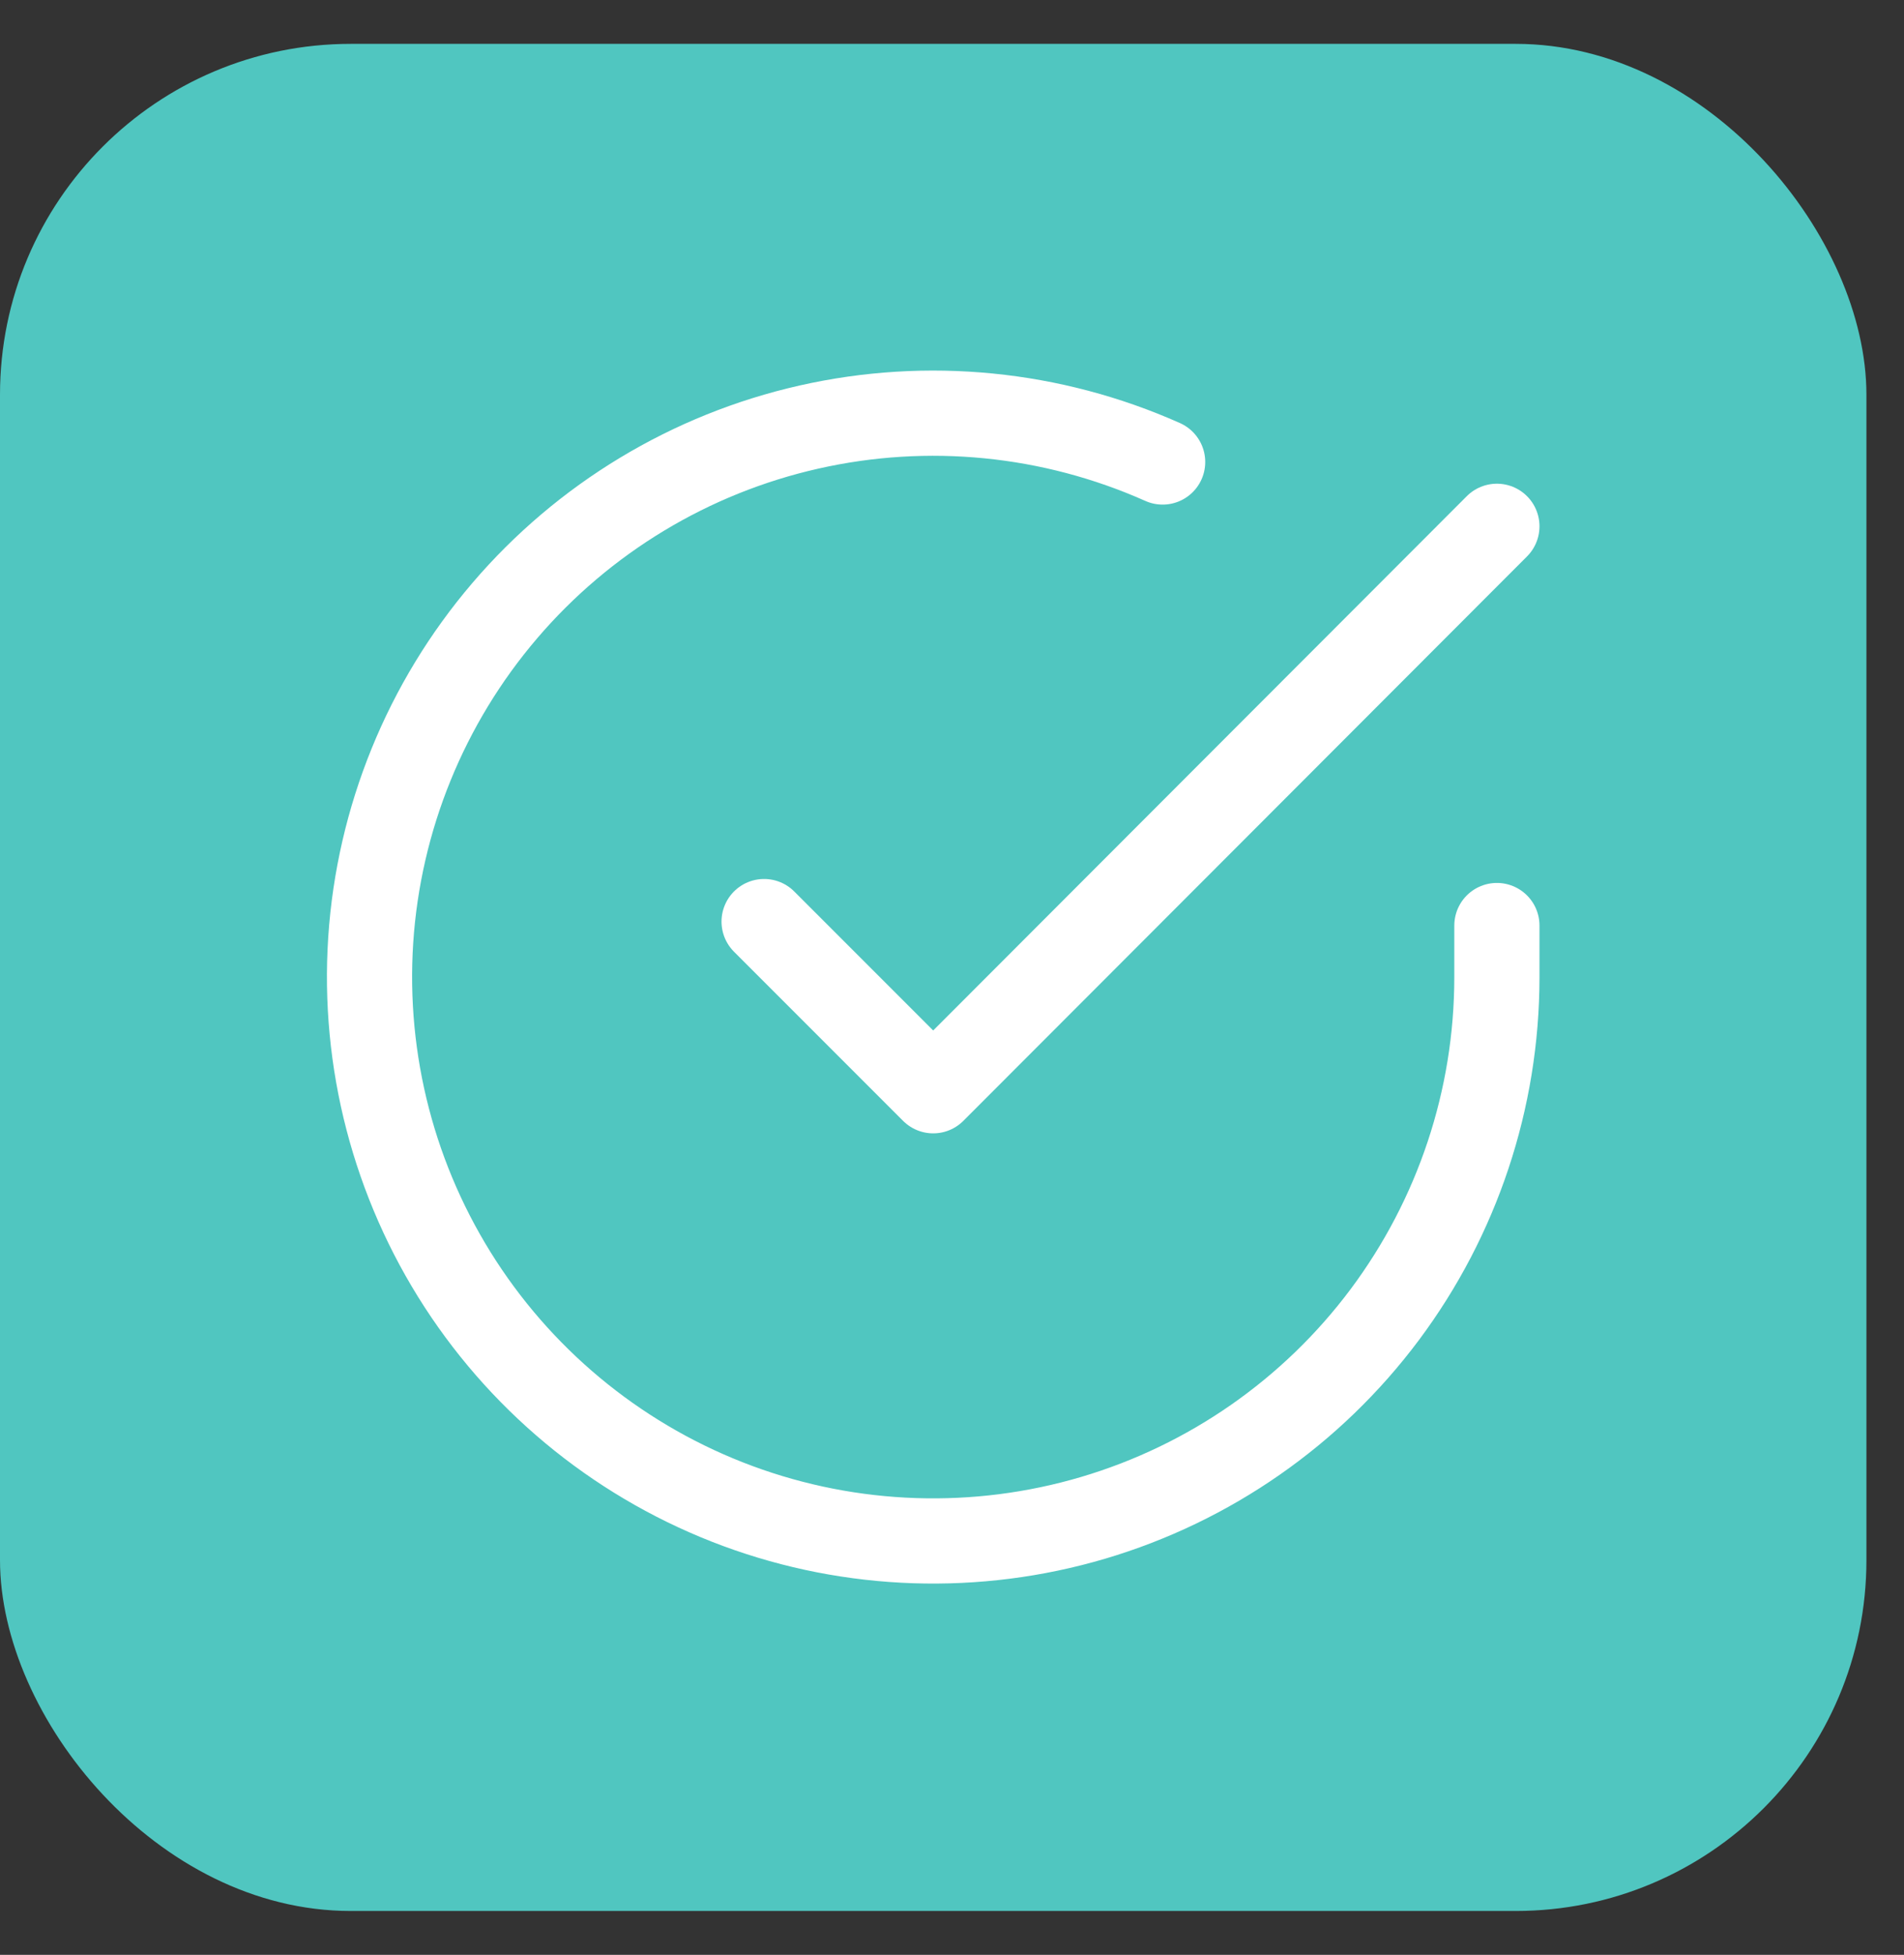
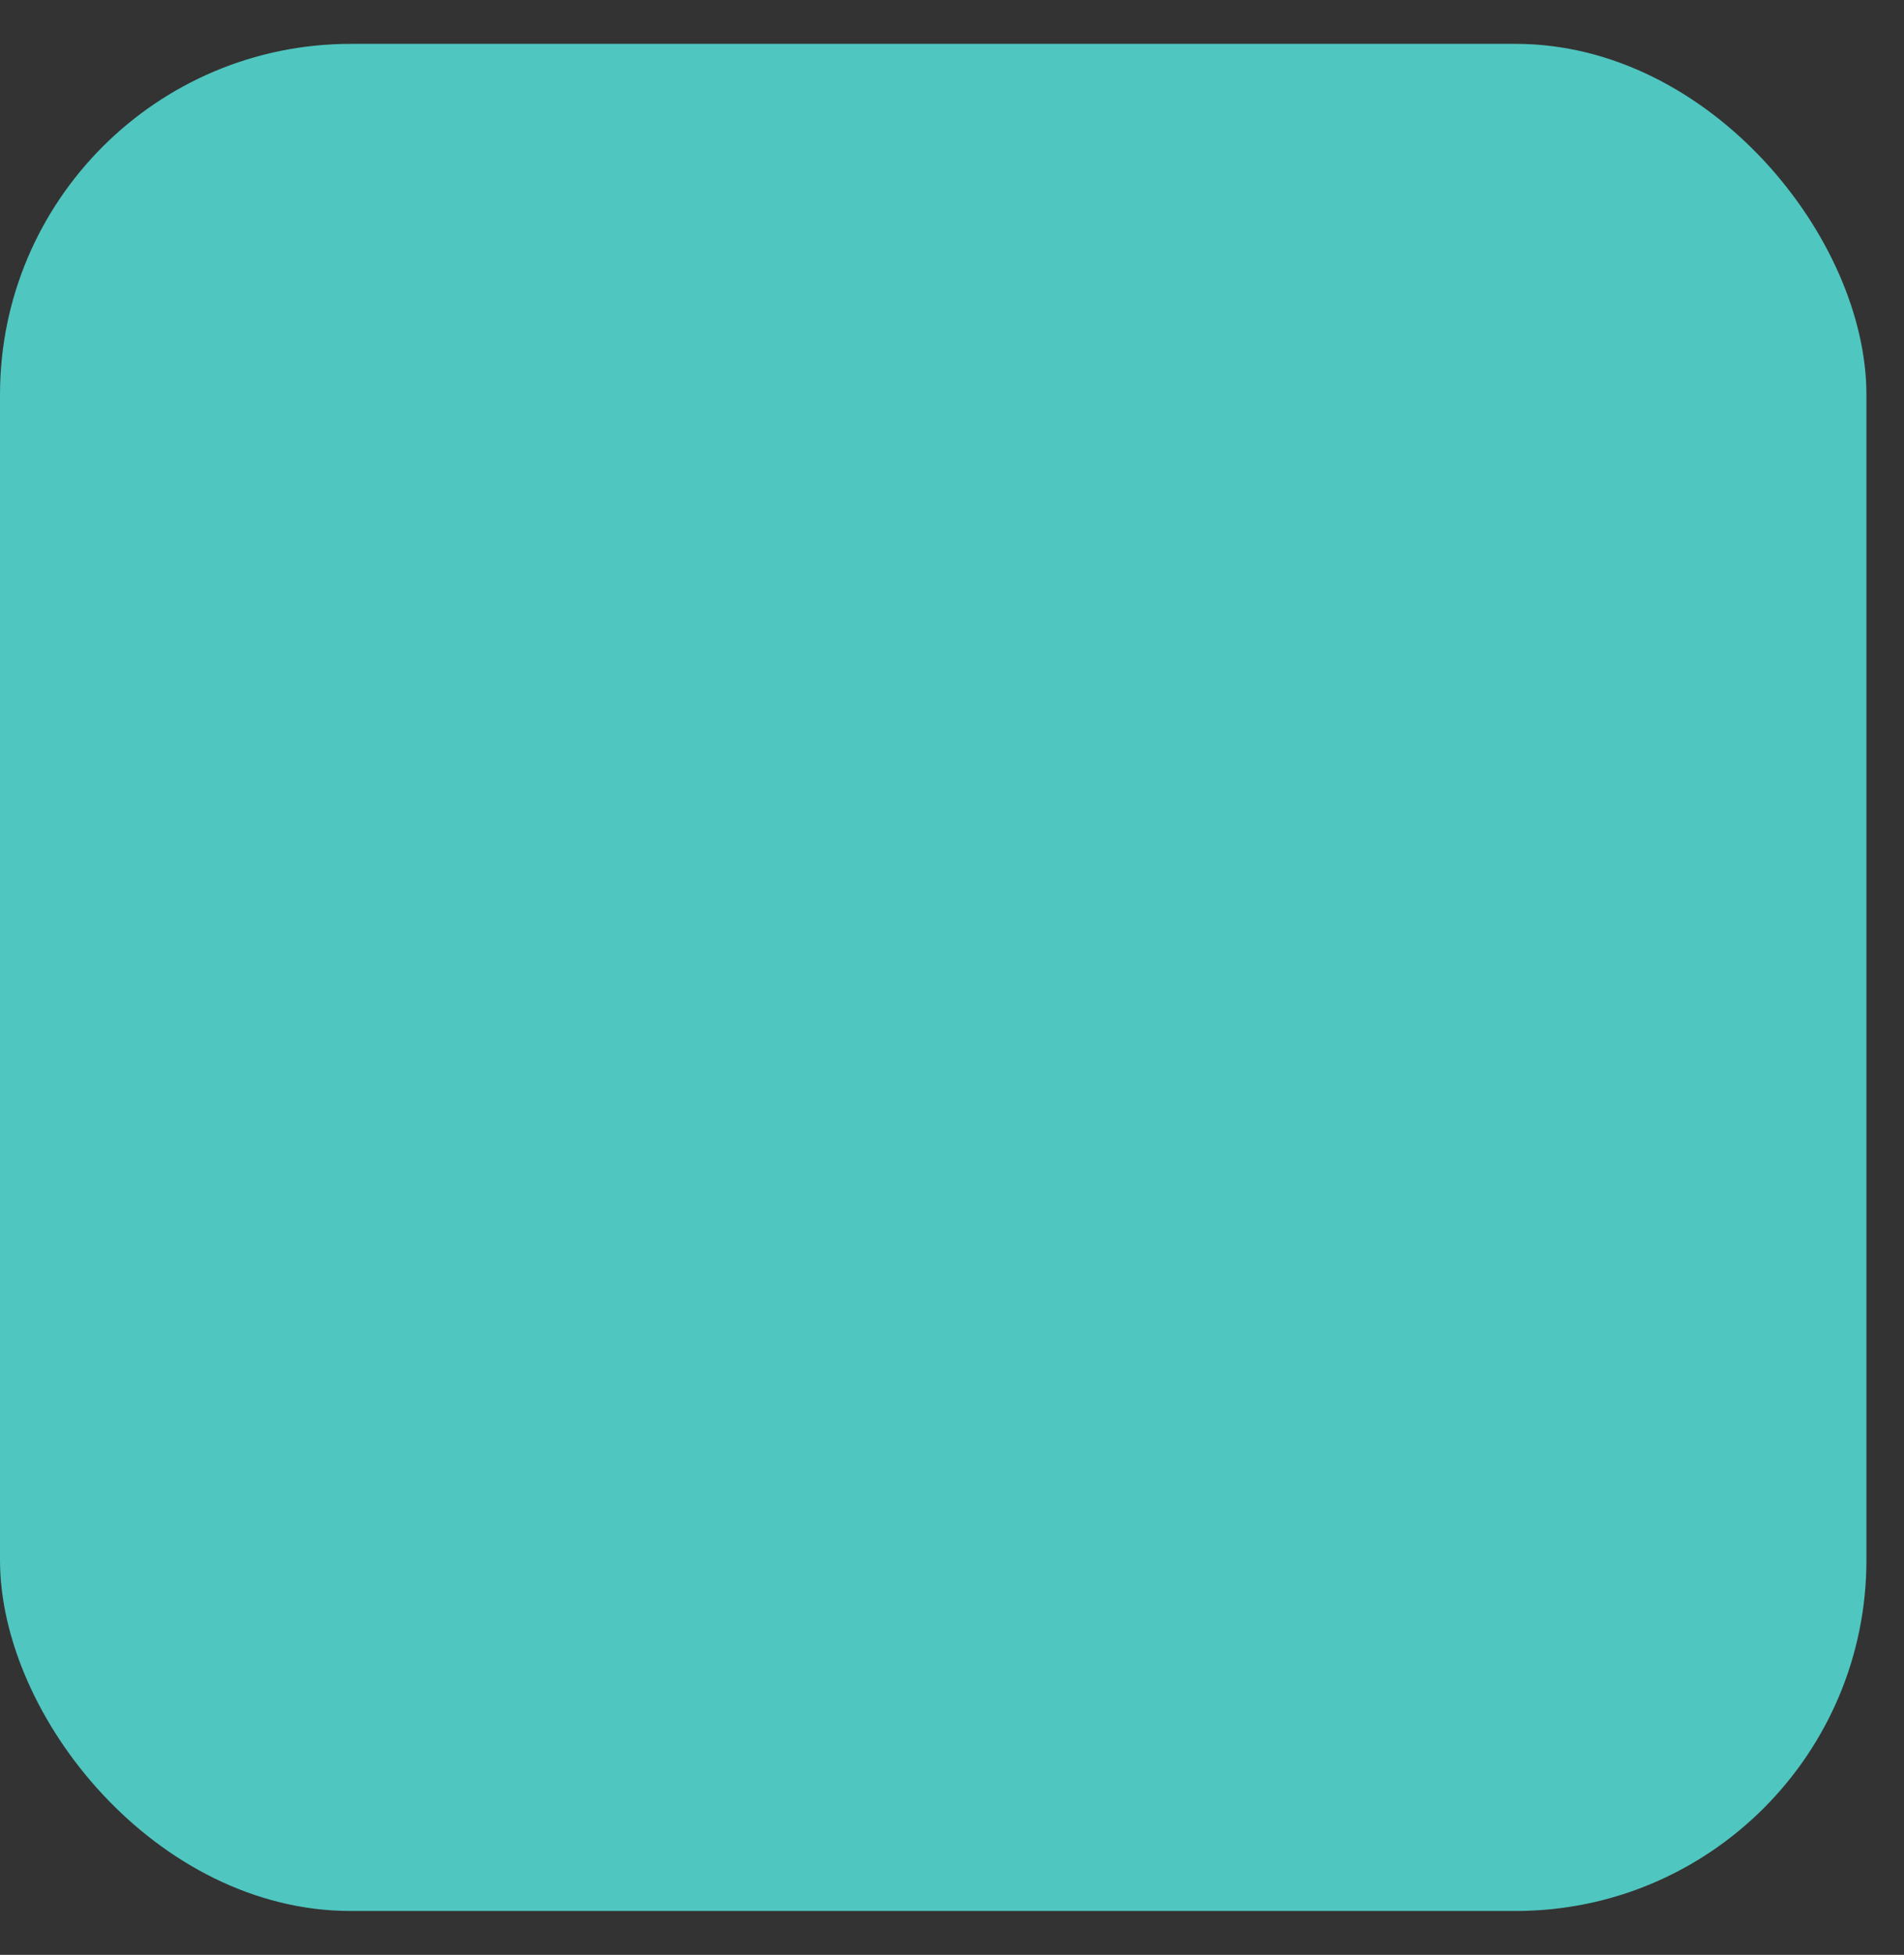
<svg xmlns="http://www.w3.org/2000/svg" width="38" height="39" viewBox="0 0 38 39" fill="none">
  <rect x="0" y="0" width="38" height="39" fill="#333333" stroke="none" />
  <rect y="0.875" width="37.25" height="37.25" rx="7" fill="#50C6C0" />
-   <path d="M29.875 18.465V19.5C29.874 21.926 29.088 24.286 27.636 26.229C26.183 28.172 24.141 29.594 21.815 30.282C19.488 30.969 17.002 30.887 14.726 30.046C12.451 29.205 10.508 27.651 9.187 25.616C7.867 23.581 7.24 21.174 7.399 18.753C7.559 16.332 8.497 14.028 10.073 12.184C11.649 10.34 13.779 9.054 16.146 8.52C18.512 7.985 20.988 8.23 23.204 9.217" stroke="white" stroke-width="1.7" stroke-linecap="round" stroke-linejoin="round" />
-   <path d="M29.875 10.5L18.625 21.761L15.25 18.386" stroke="white" stroke-width="1.7" stroke-linecap="round" stroke-linejoin="round" />
</svg>